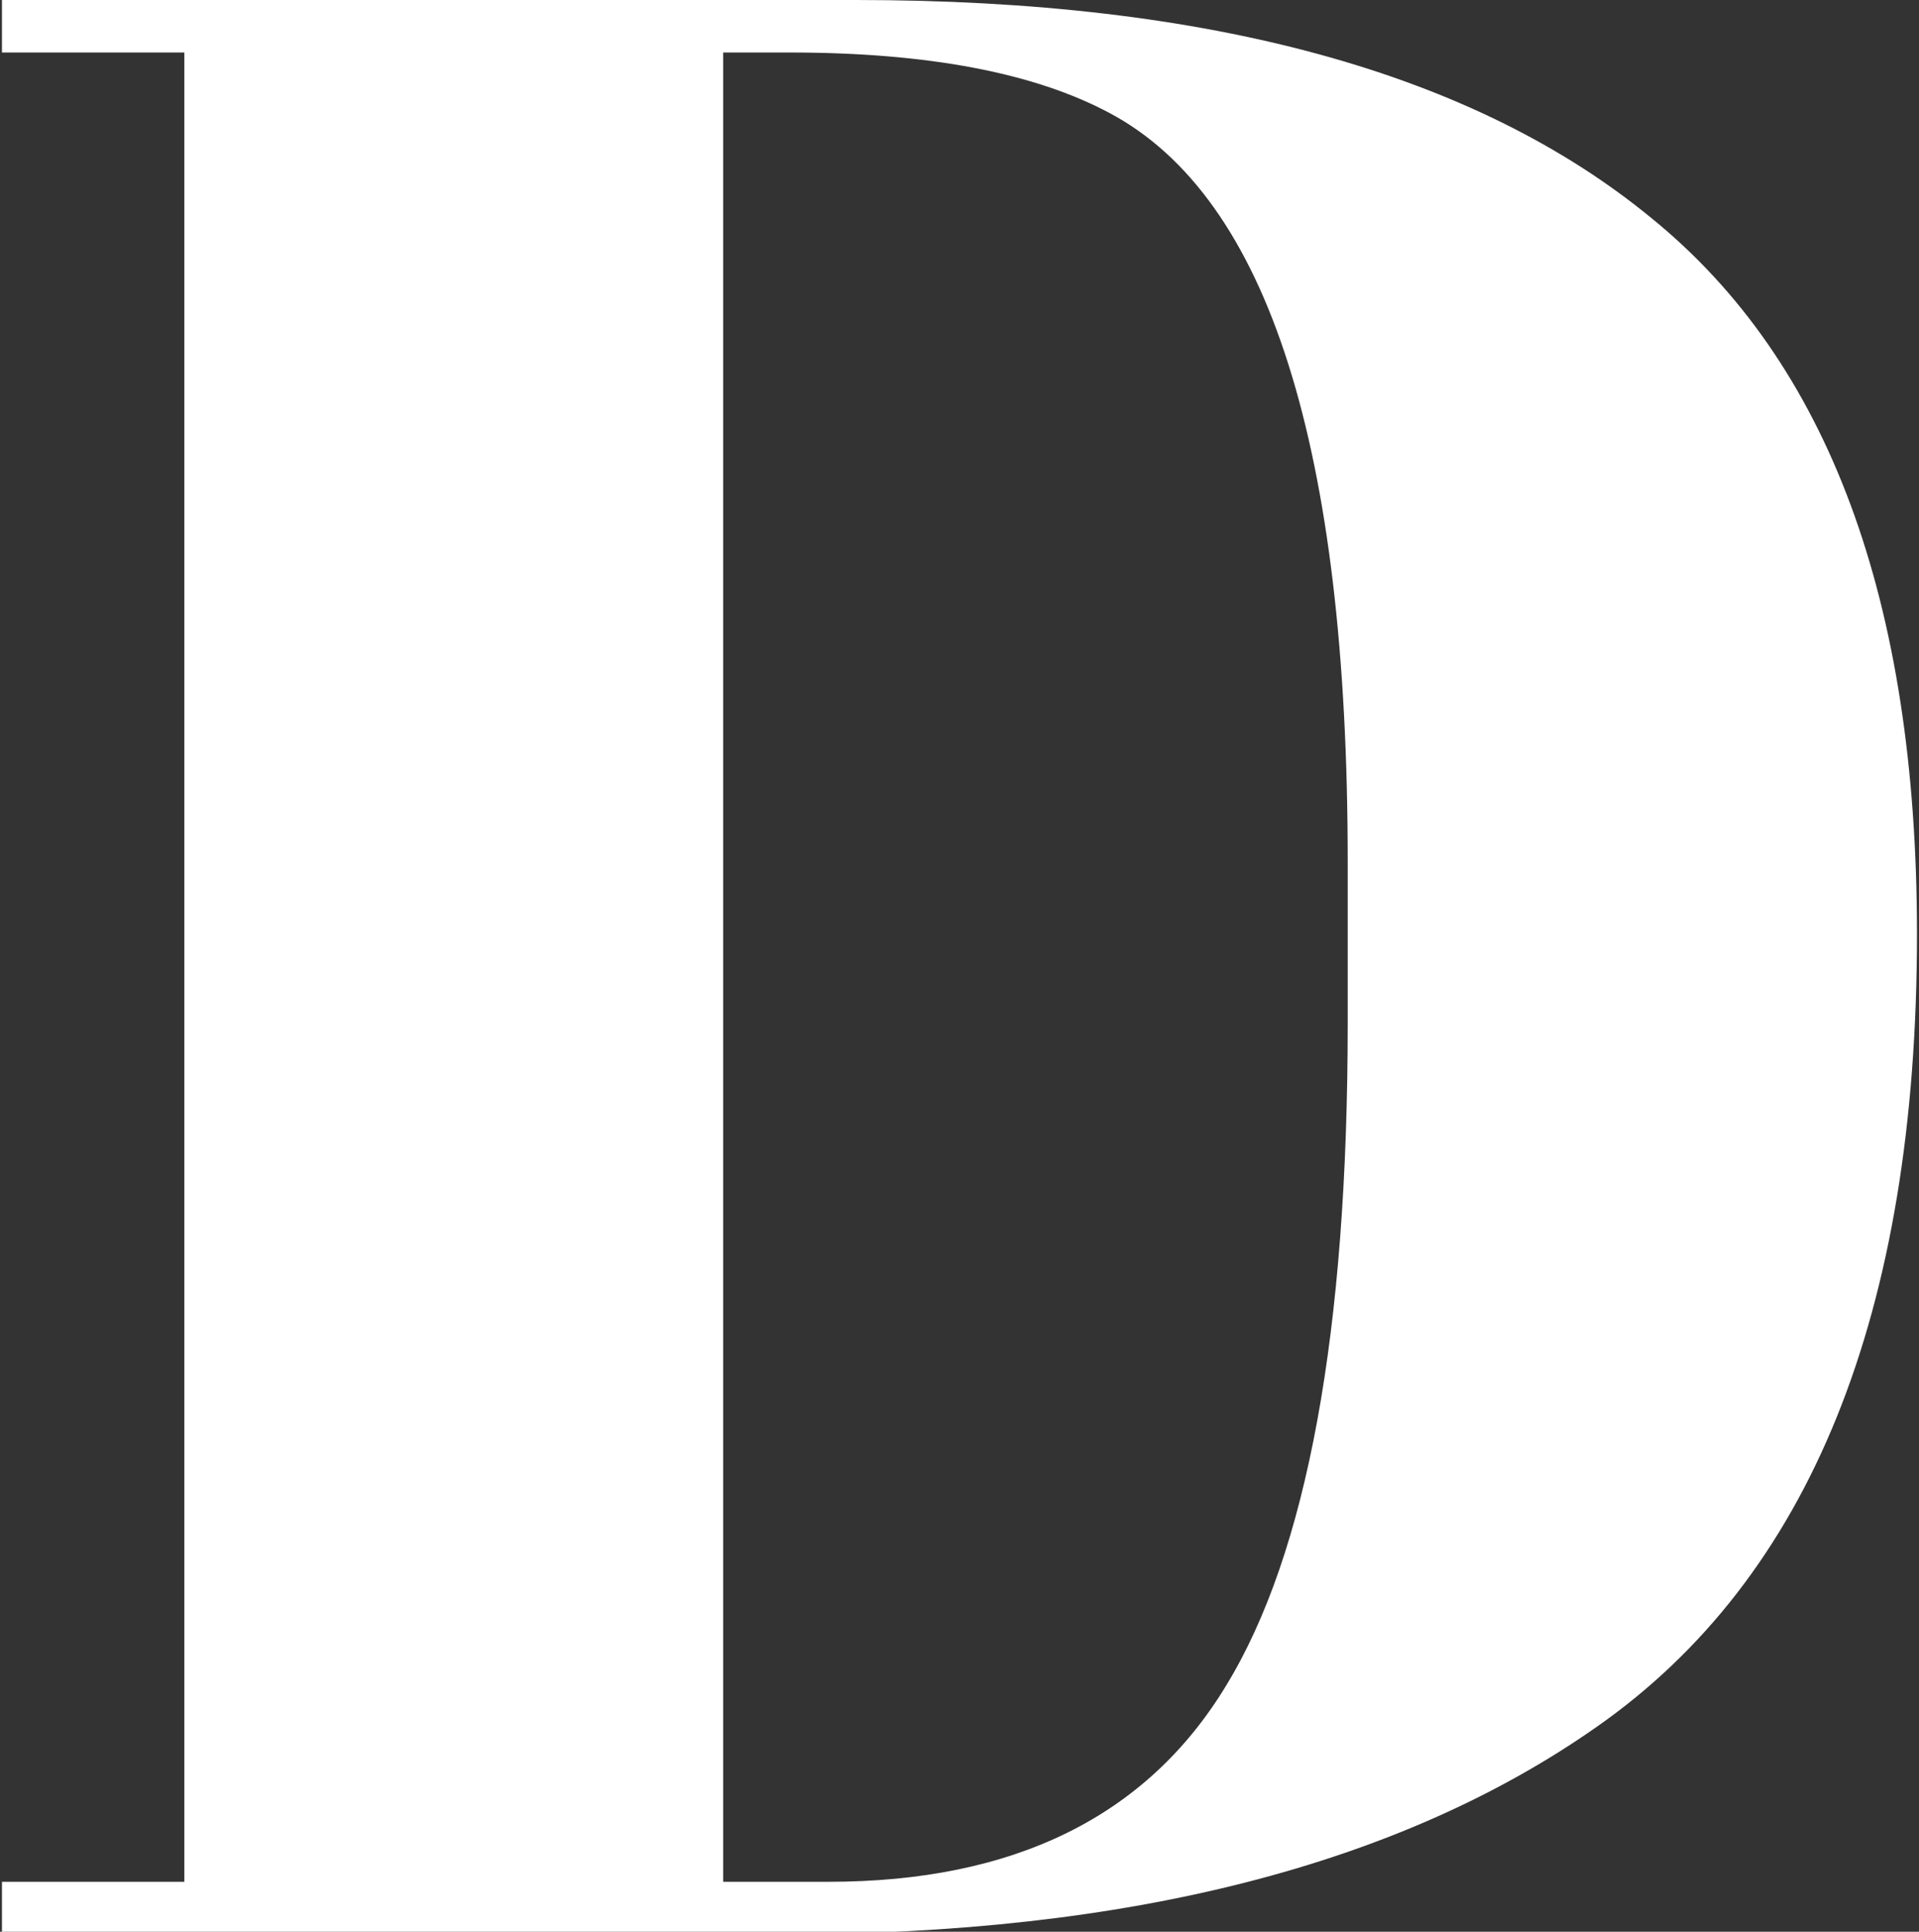
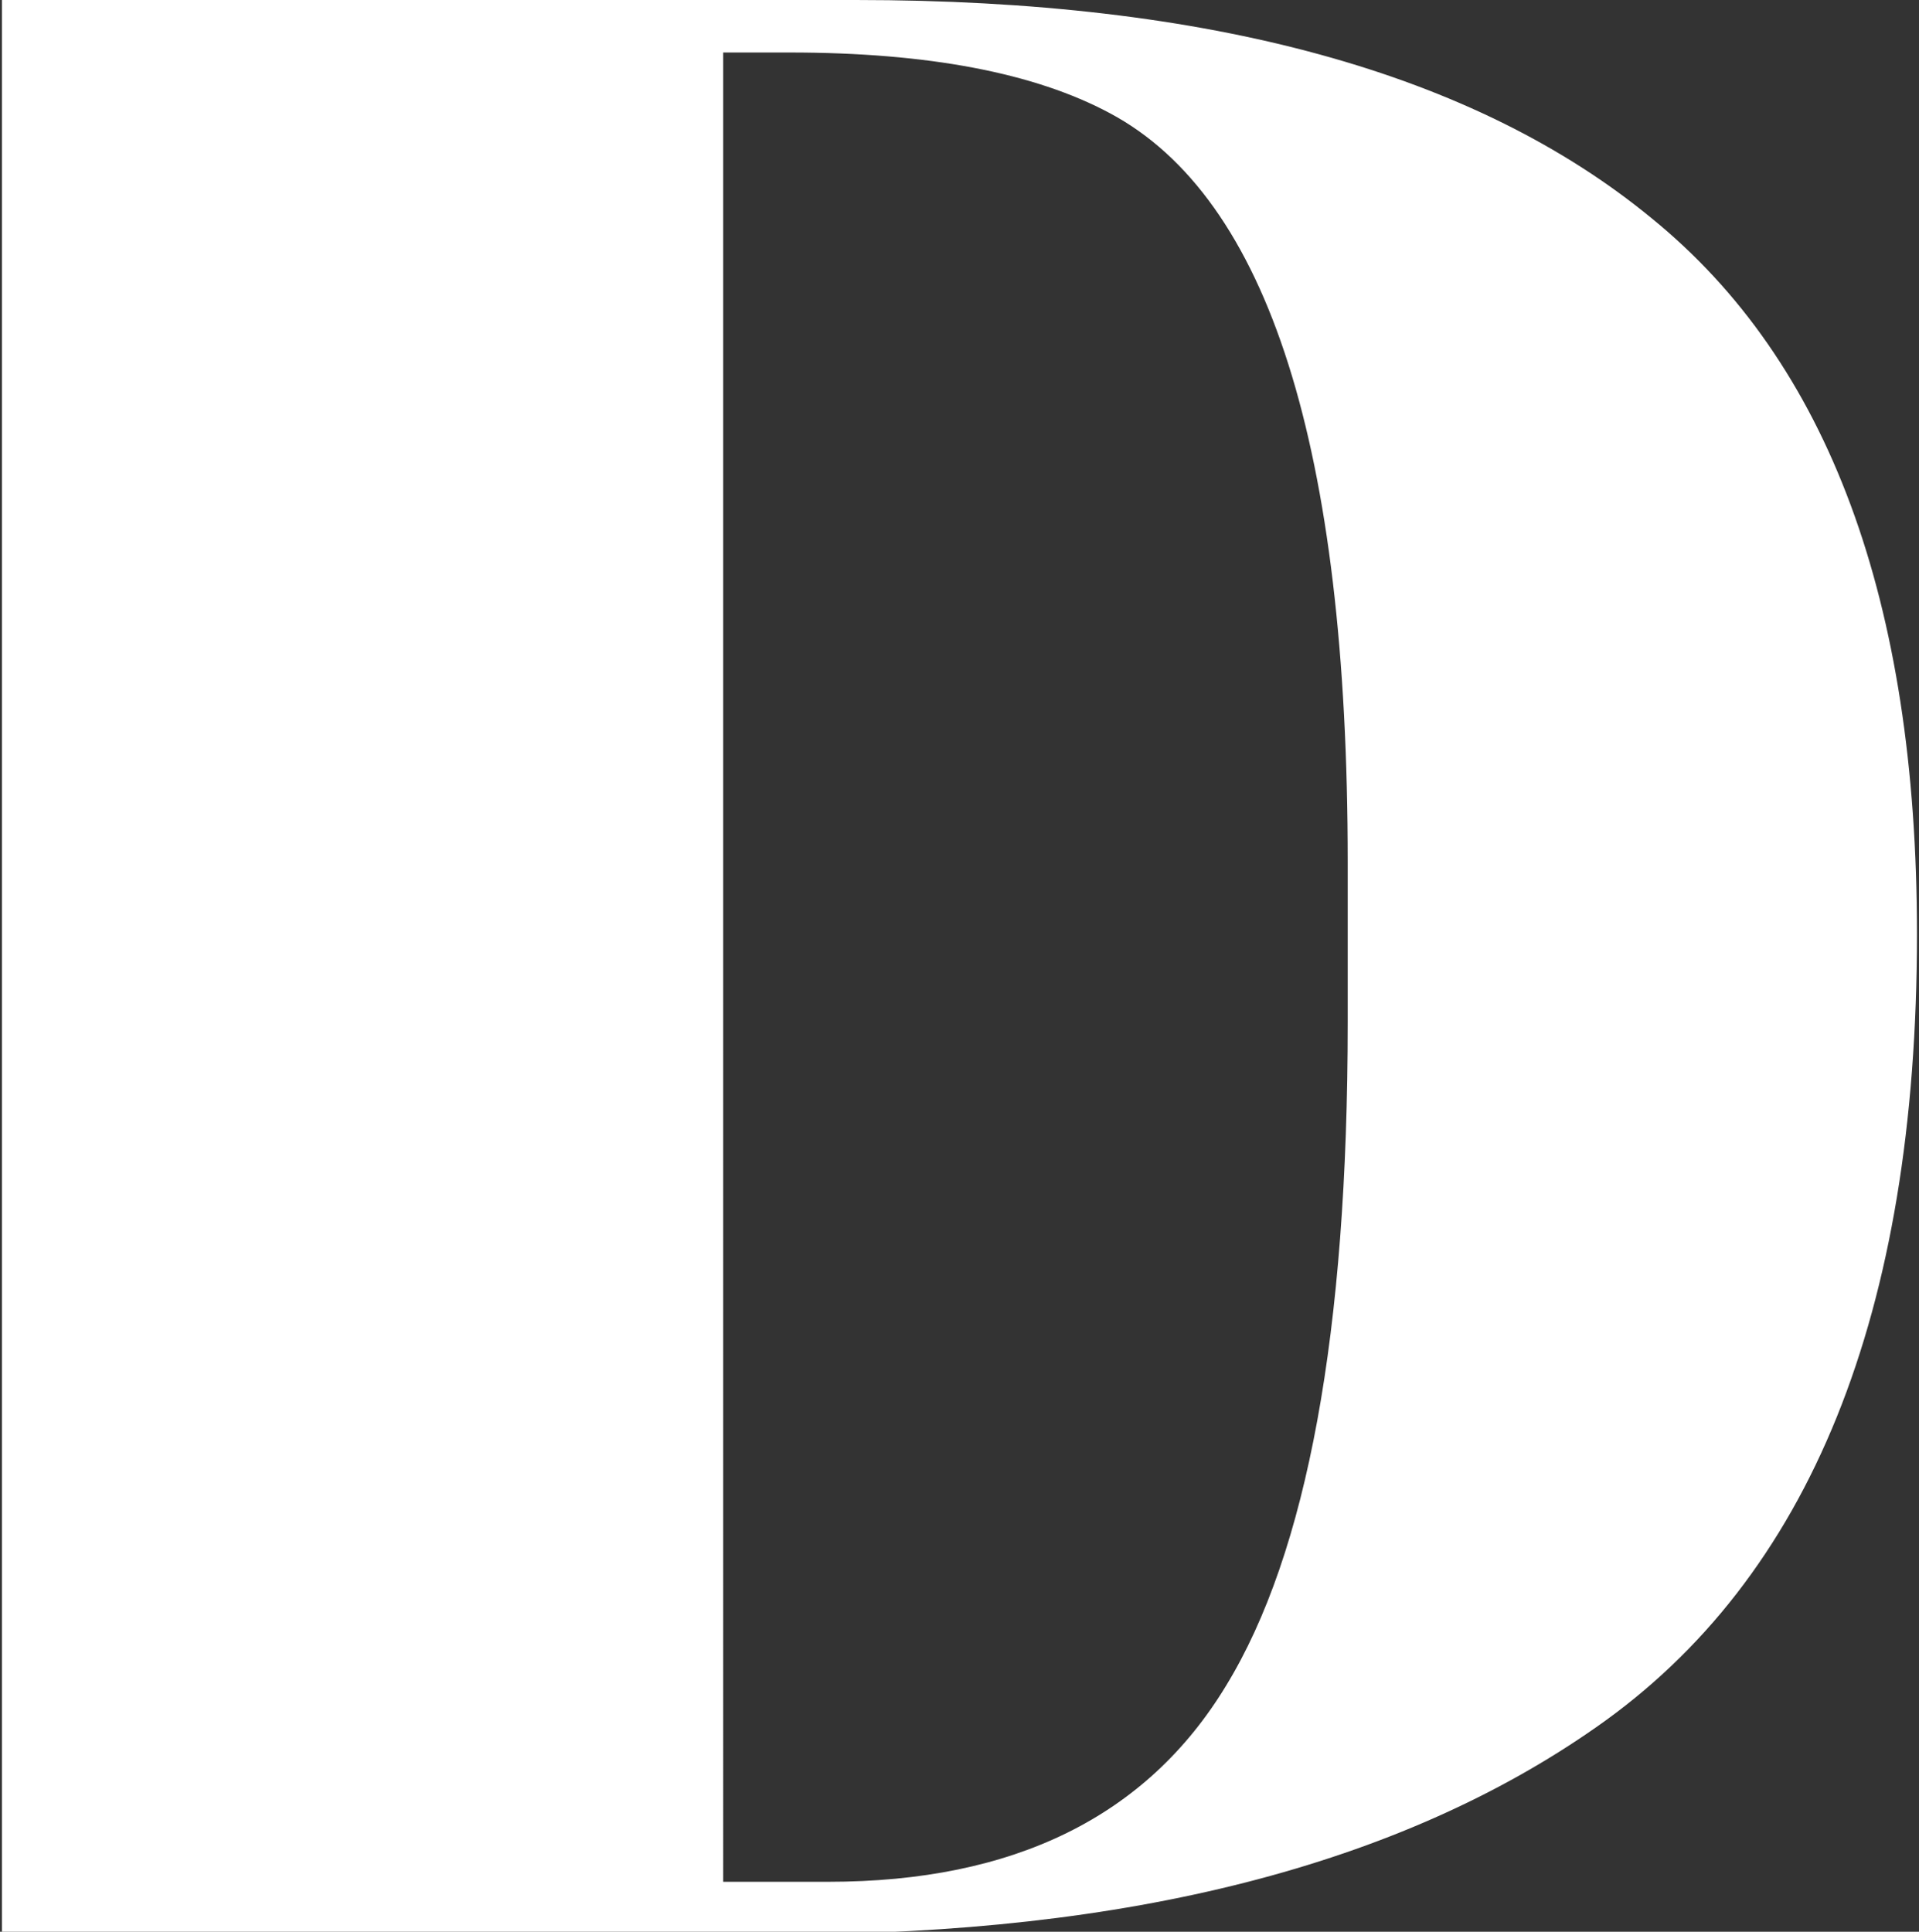
<svg xmlns="http://www.w3.org/2000/svg" height="151px" width="150px" version="1.1" fill="white">
  <rect width="100%" height="100%" fill="#333333" stroke="none" />
-   <path id="path68509" style="font-style:normal;font-weight:normal;font-size:72px;line-height:1;font-family:'Abril Fatface';font-variant-ligatures:none;text-align:center;text-anchor:middle" d="m 536.197,-26.064 q 0,14.832 -8.352,20.664 -7.704,5.4 -21.168,5.4 h -20.376 v -1.368 h 4.752 v -47.664 h -4.752 V -50.4 h 22.248 q 13.824,0 20.736,5.688 6.912,5.616 6.912,18.648 z m -31.104,24.696 h 2.736 q 7.272,0 10.368,-5.112 3.168,-5.184 3.168,-17.28 v -4.176 q 0,-16.2 -6.192,-19.512 -2.952,-1.584 -8.352,-1.584 h -1.728 z" stroke-width="0" stroke-linejoin="miter" stroke-miterlimit="2" transform="scale(3) translate(-486.25 50.4)" />
+   <path id="path68509" style="font-style:normal;font-weight:normal;font-size:72px;line-height:1;font-family:'Abril Fatface';font-variant-ligatures:none;text-align:center;text-anchor:middle" d="m 536.197,-26.064 q 0,14.832 -8.352,20.664 -7.704,5.4 -21.168,5.4 h -20.376 v -1.368 h 4.752 h -4.752 V -50.4 h 22.248 q 13.824,0 20.736,5.688 6.912,5.616 6.912,18.648 z m -31.104,24.696 h 2.736 q 7.272,0 10.368,-5.112 3.168,-5.184 3.168,-17.28 v -4.176 q 0,-16.2 -6.192,-19.512 -2.952,-1.584 -8.352,-1.584 h -1.728 z" stroke-width="0" stroke-linejoin="miter" stroke-miterlimit="2" transform="scale(3) translate(-486.25 50.4)" />
</svg>